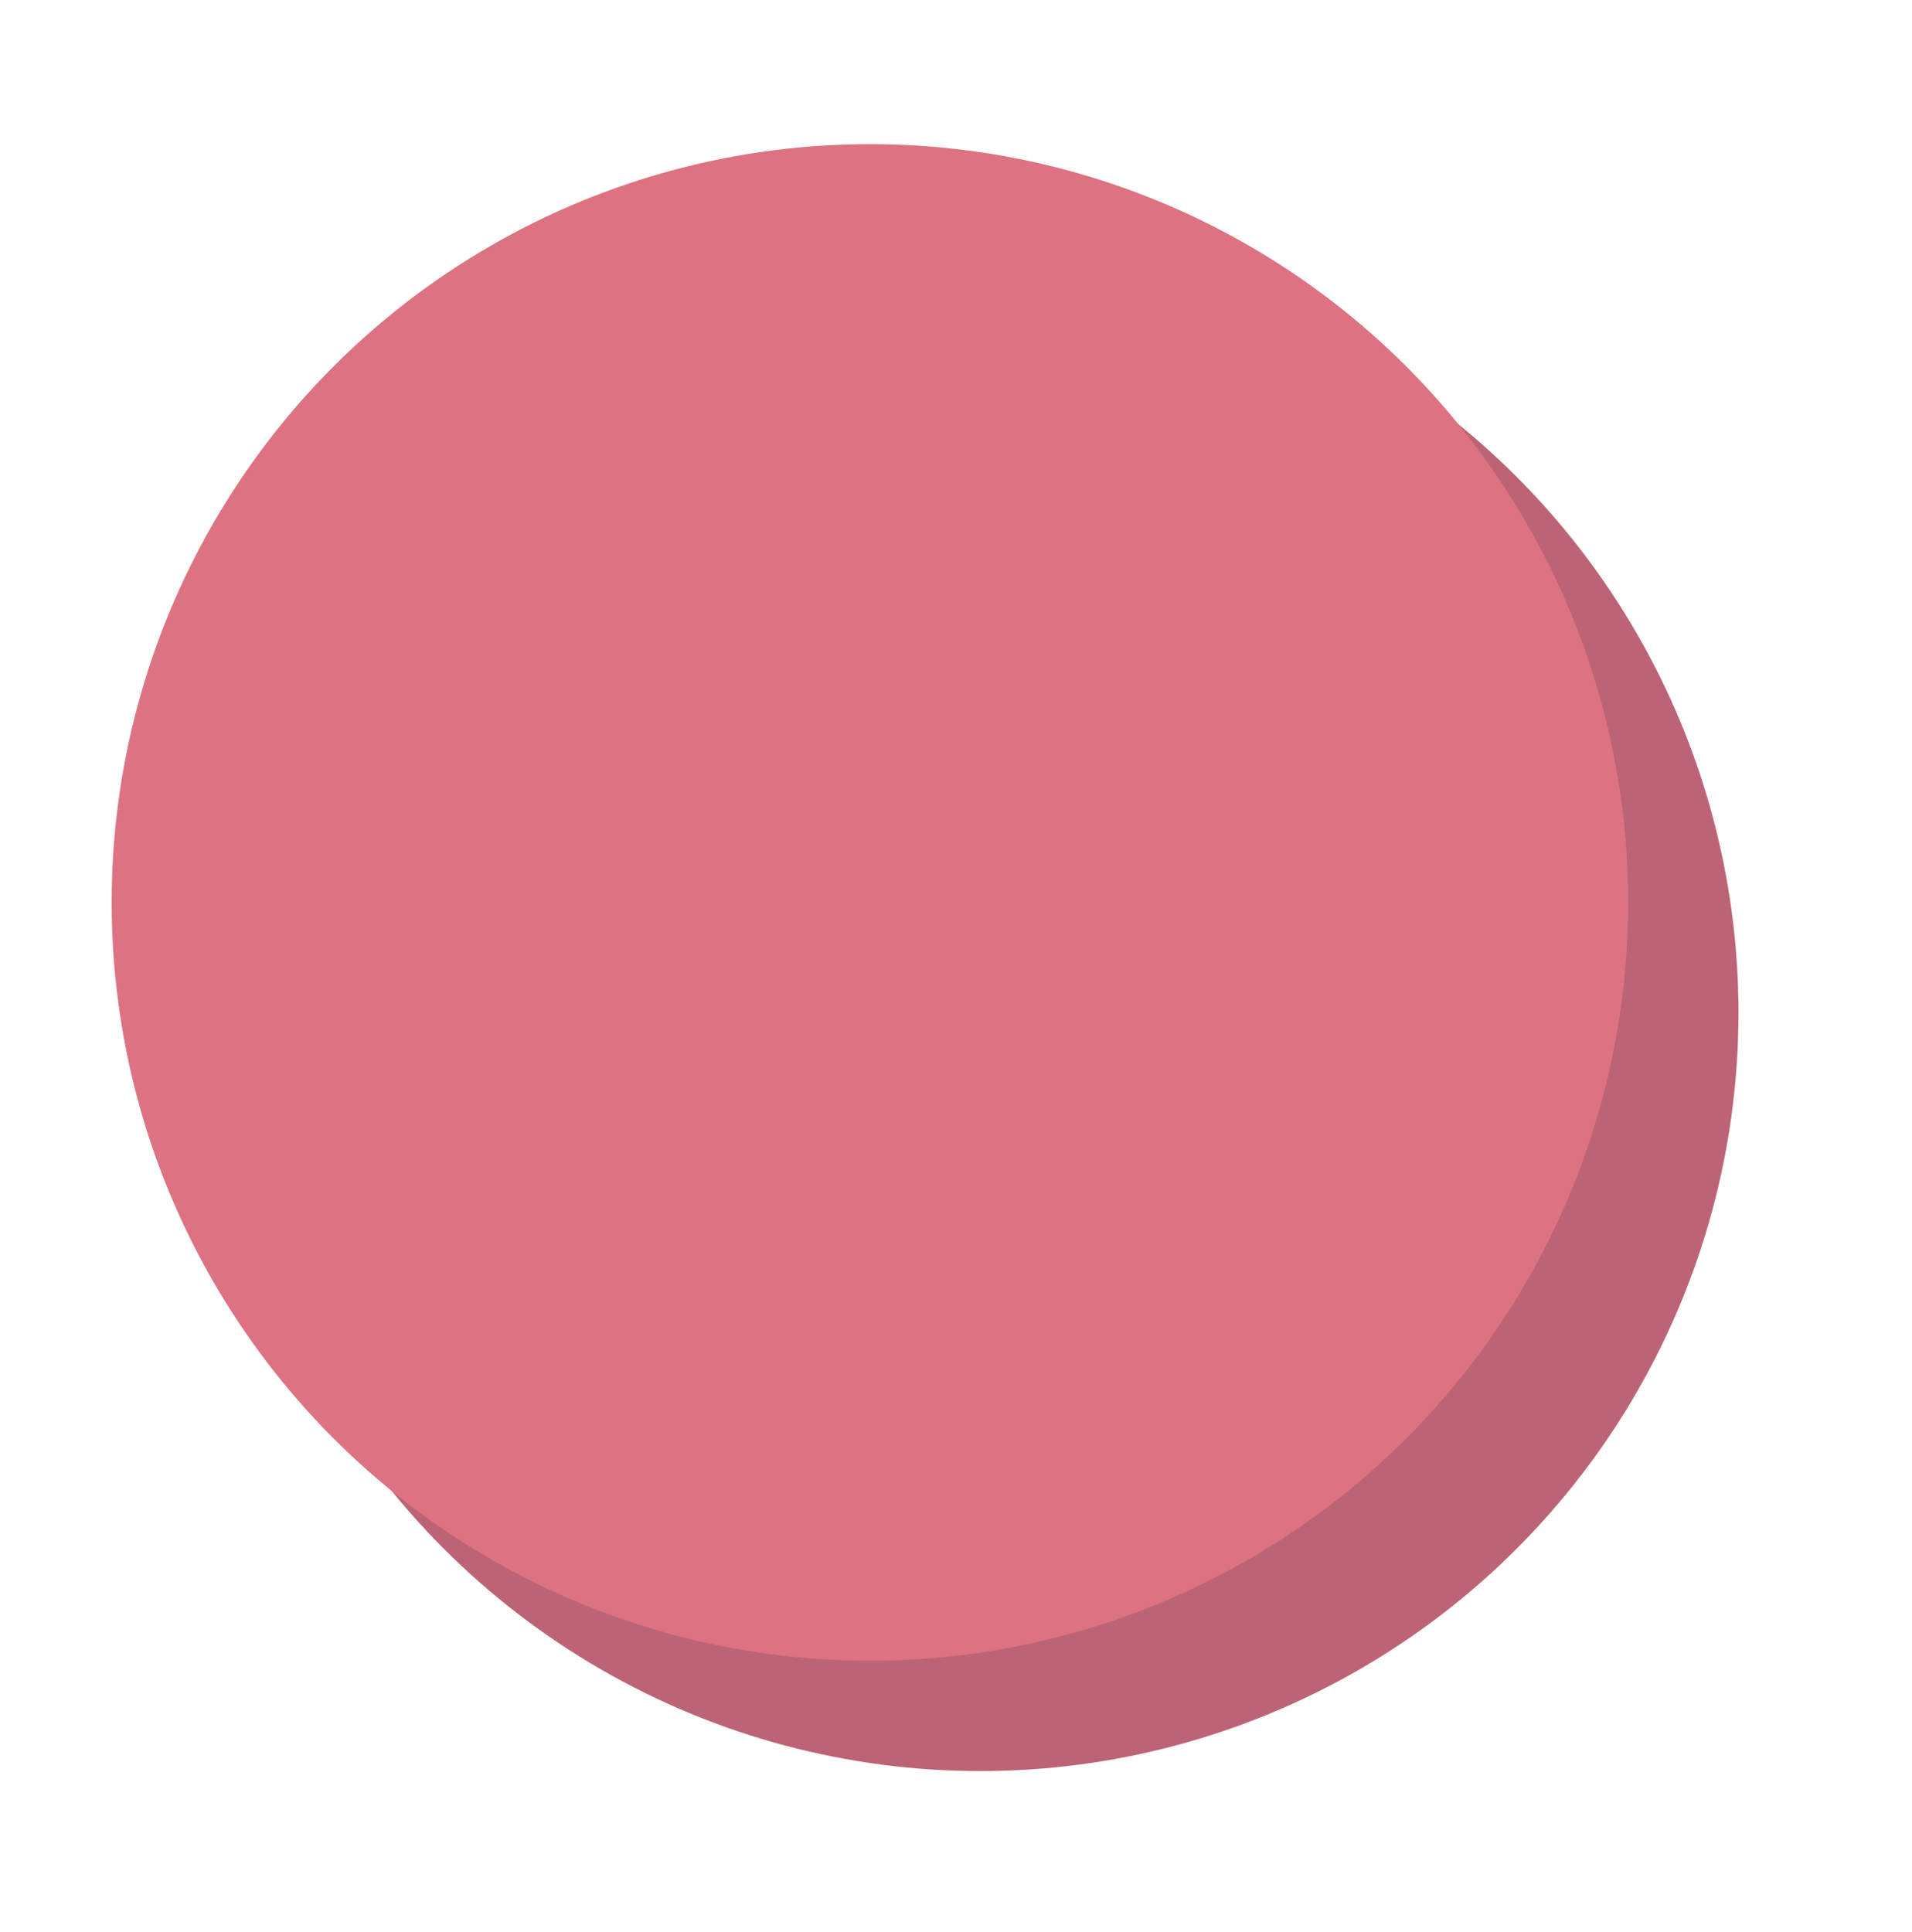
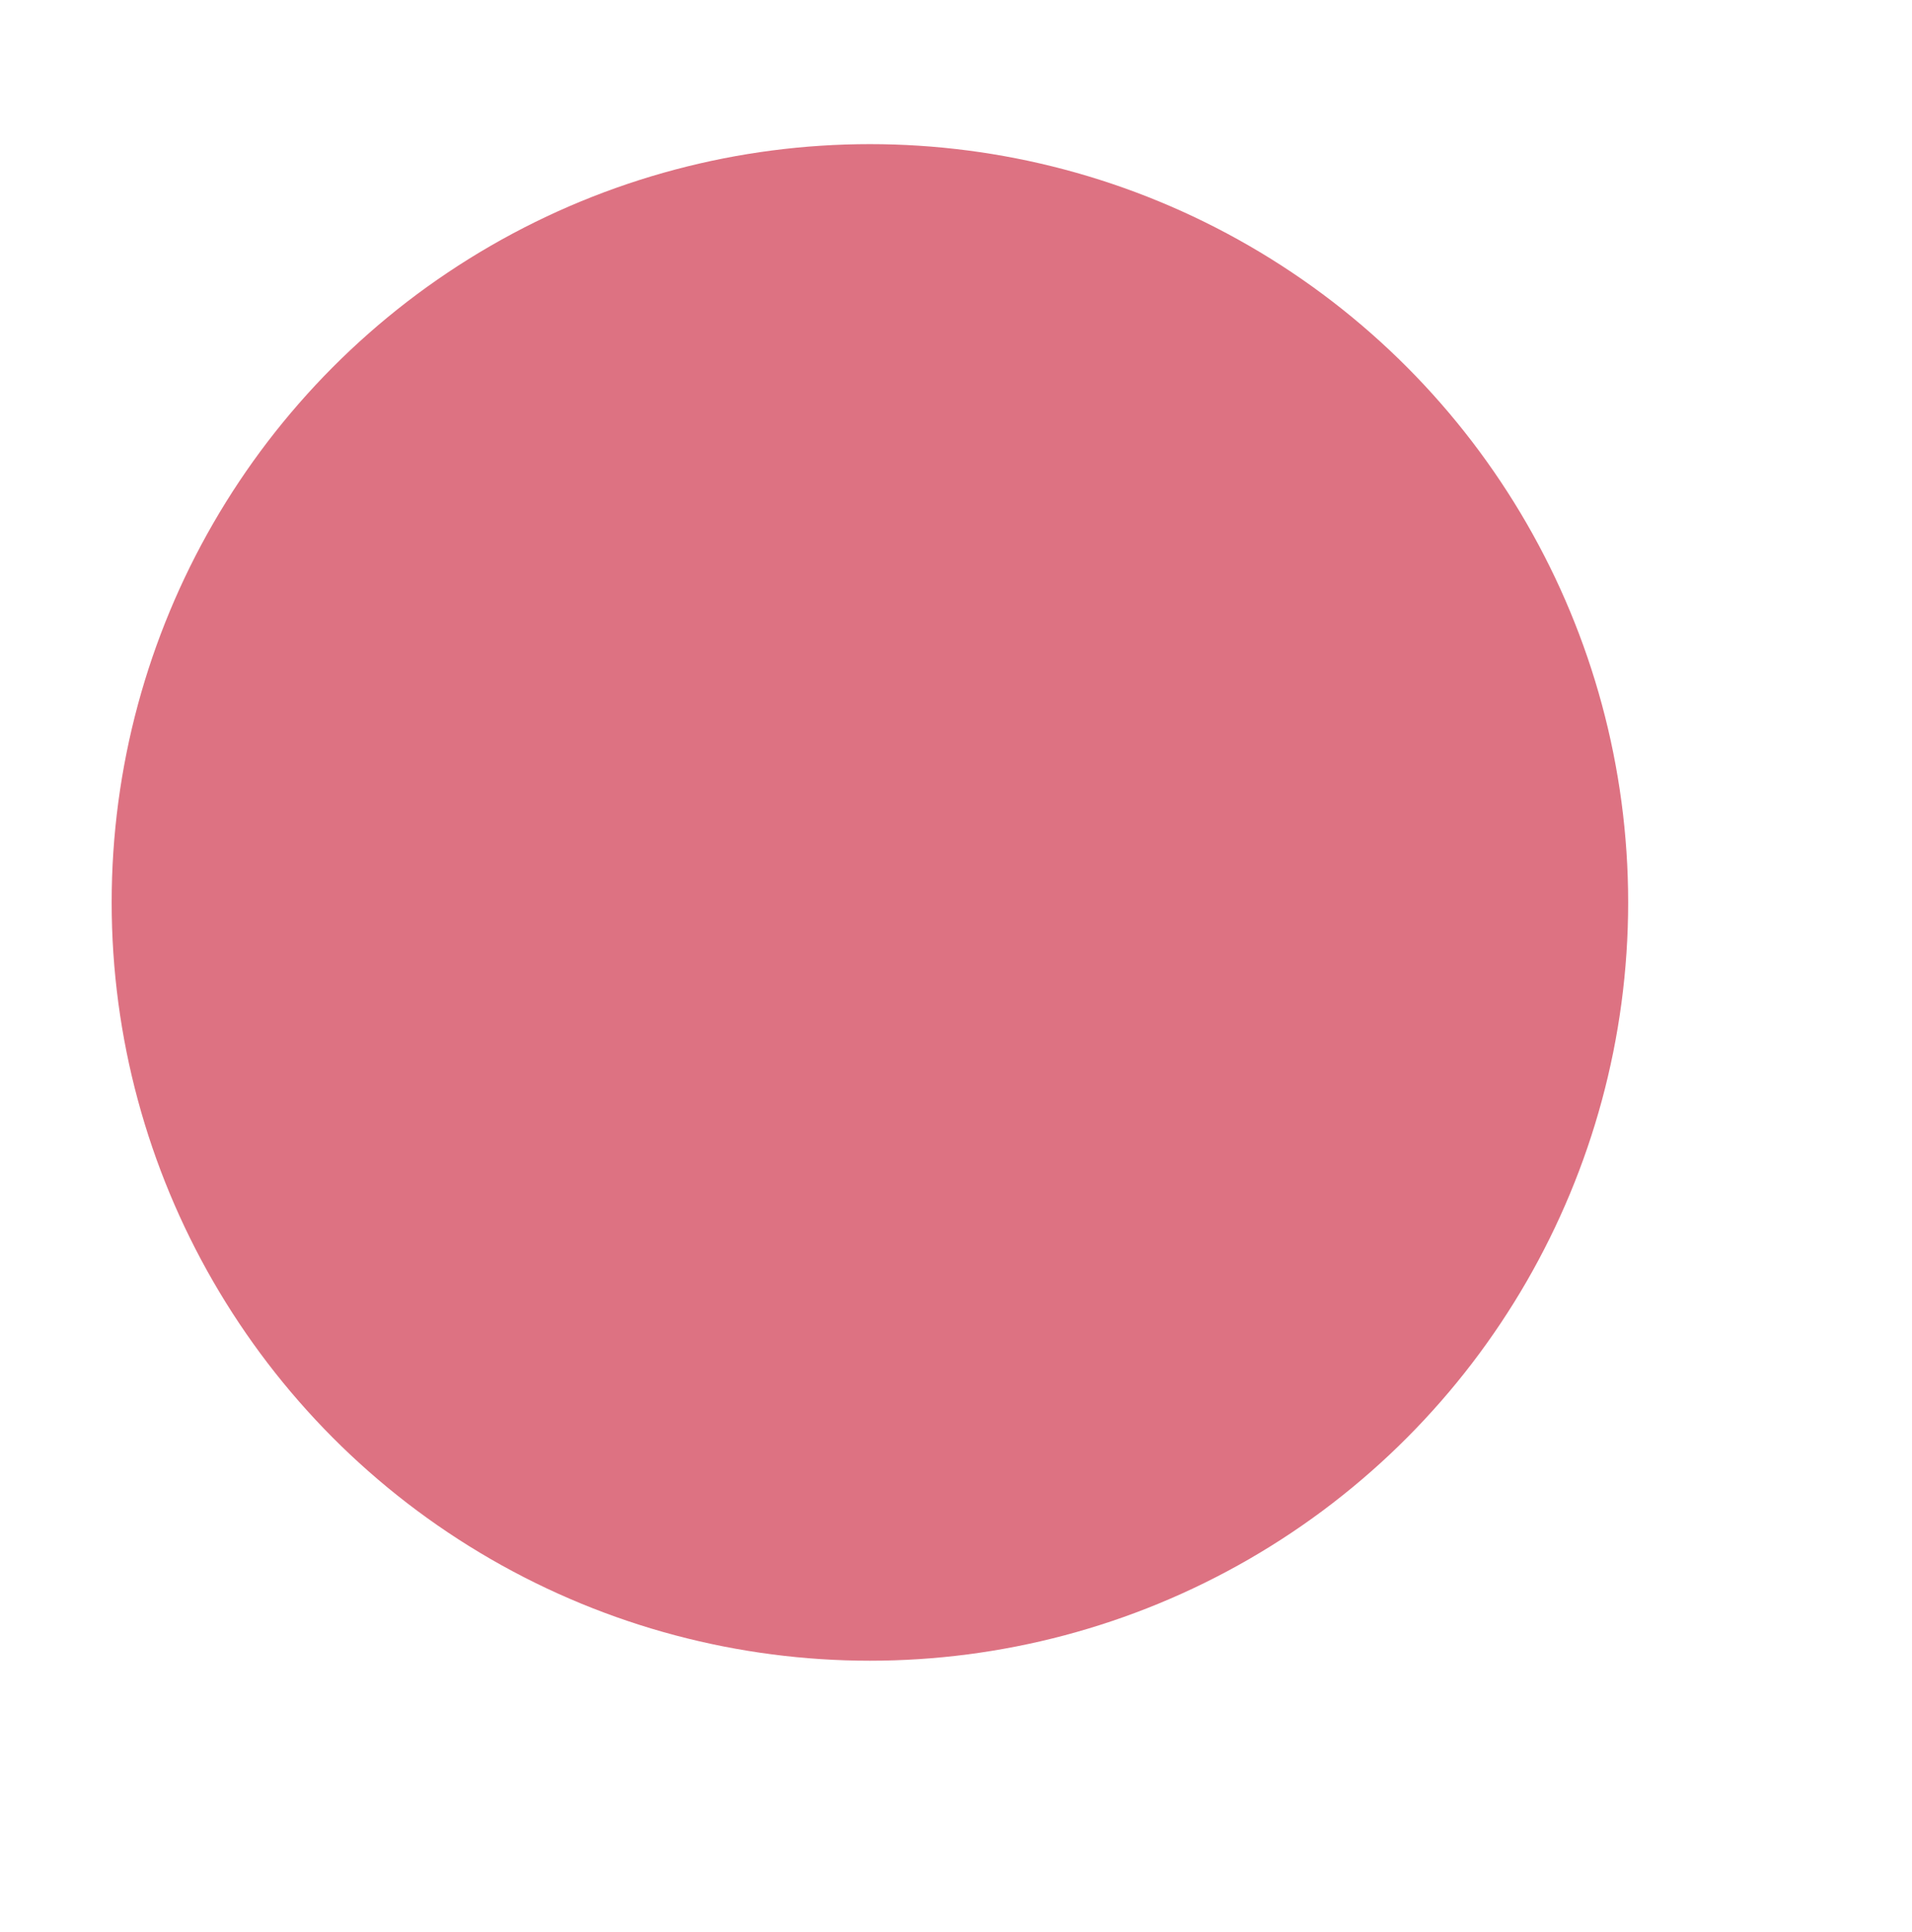
<svg xmlns="http://www.w3.org/2000/svg" id="Слой_1" data-name="Слой 1" viewBox="0 0 583 589">
  <defs>
    <style>.cls-1{fill:#bc6475;}.cls-2{fill:#dd7282;}</style>
  </defs>
  <title>детали</title>
-   <circle class="cls-1" cx="298.89" cy="308.8" r="231.2" />
  <circle class="cls-2" cx="265.25" cy="275.15" r="231.2" />
</svg>